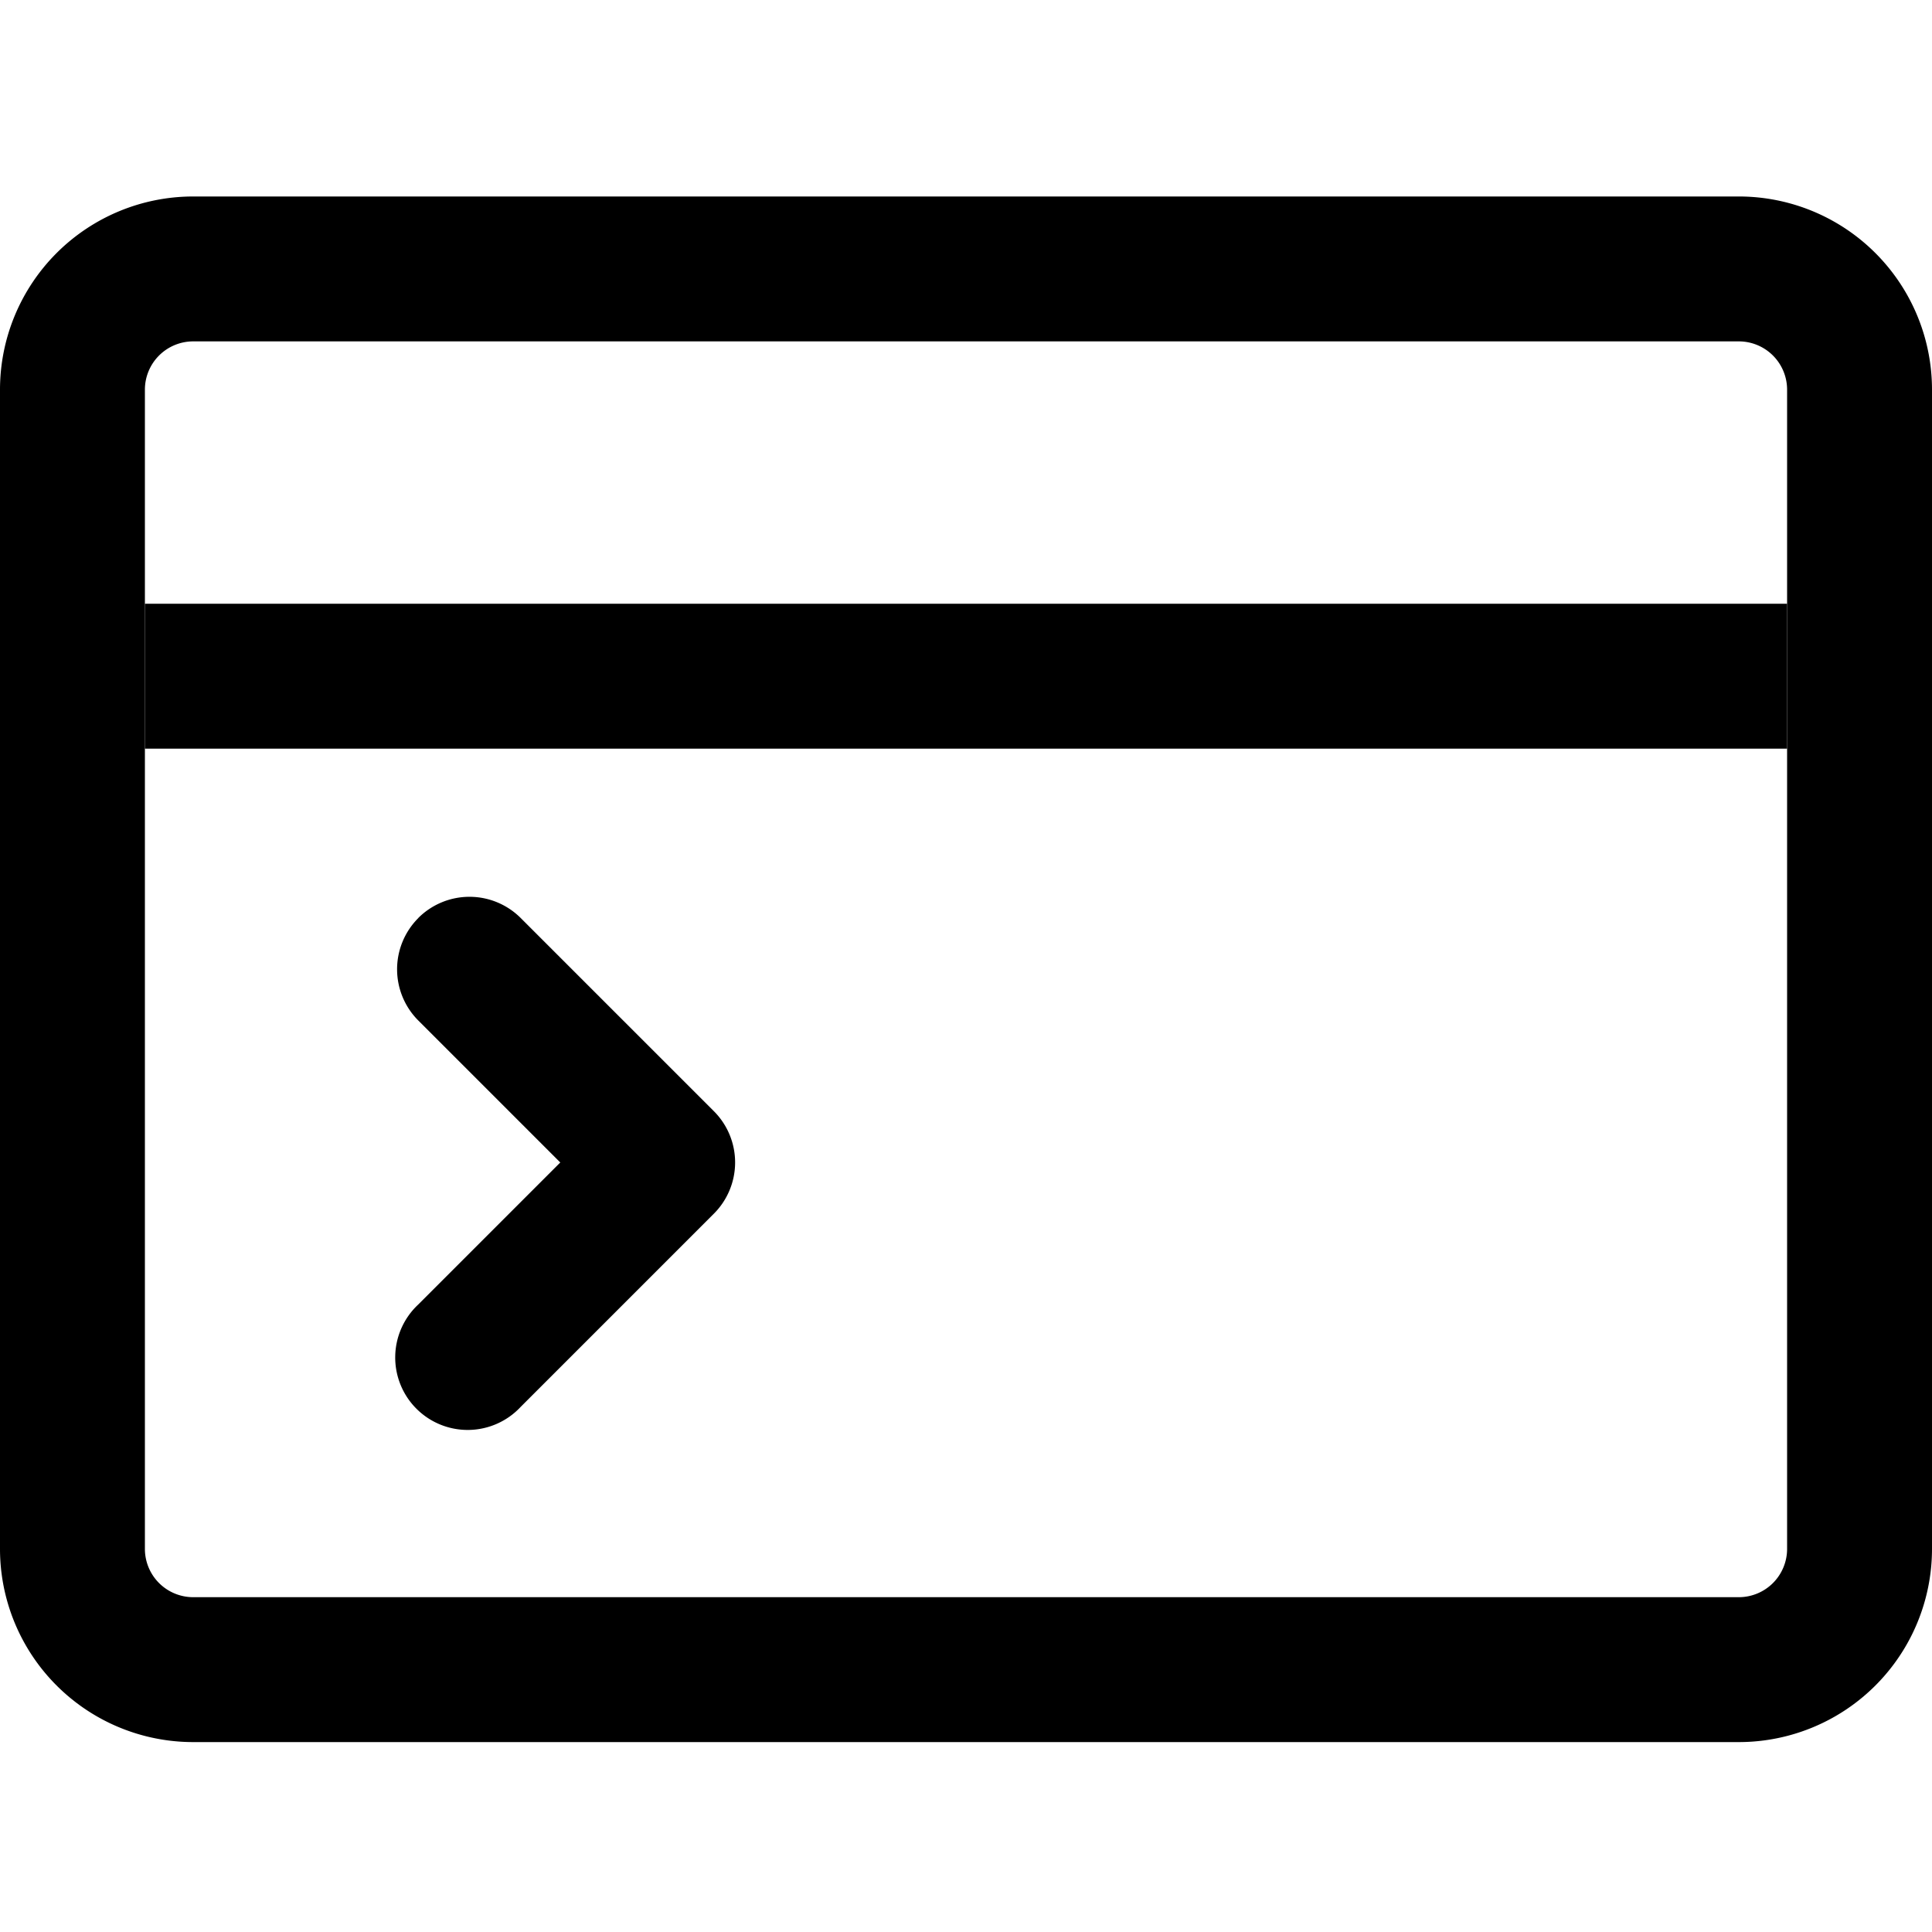
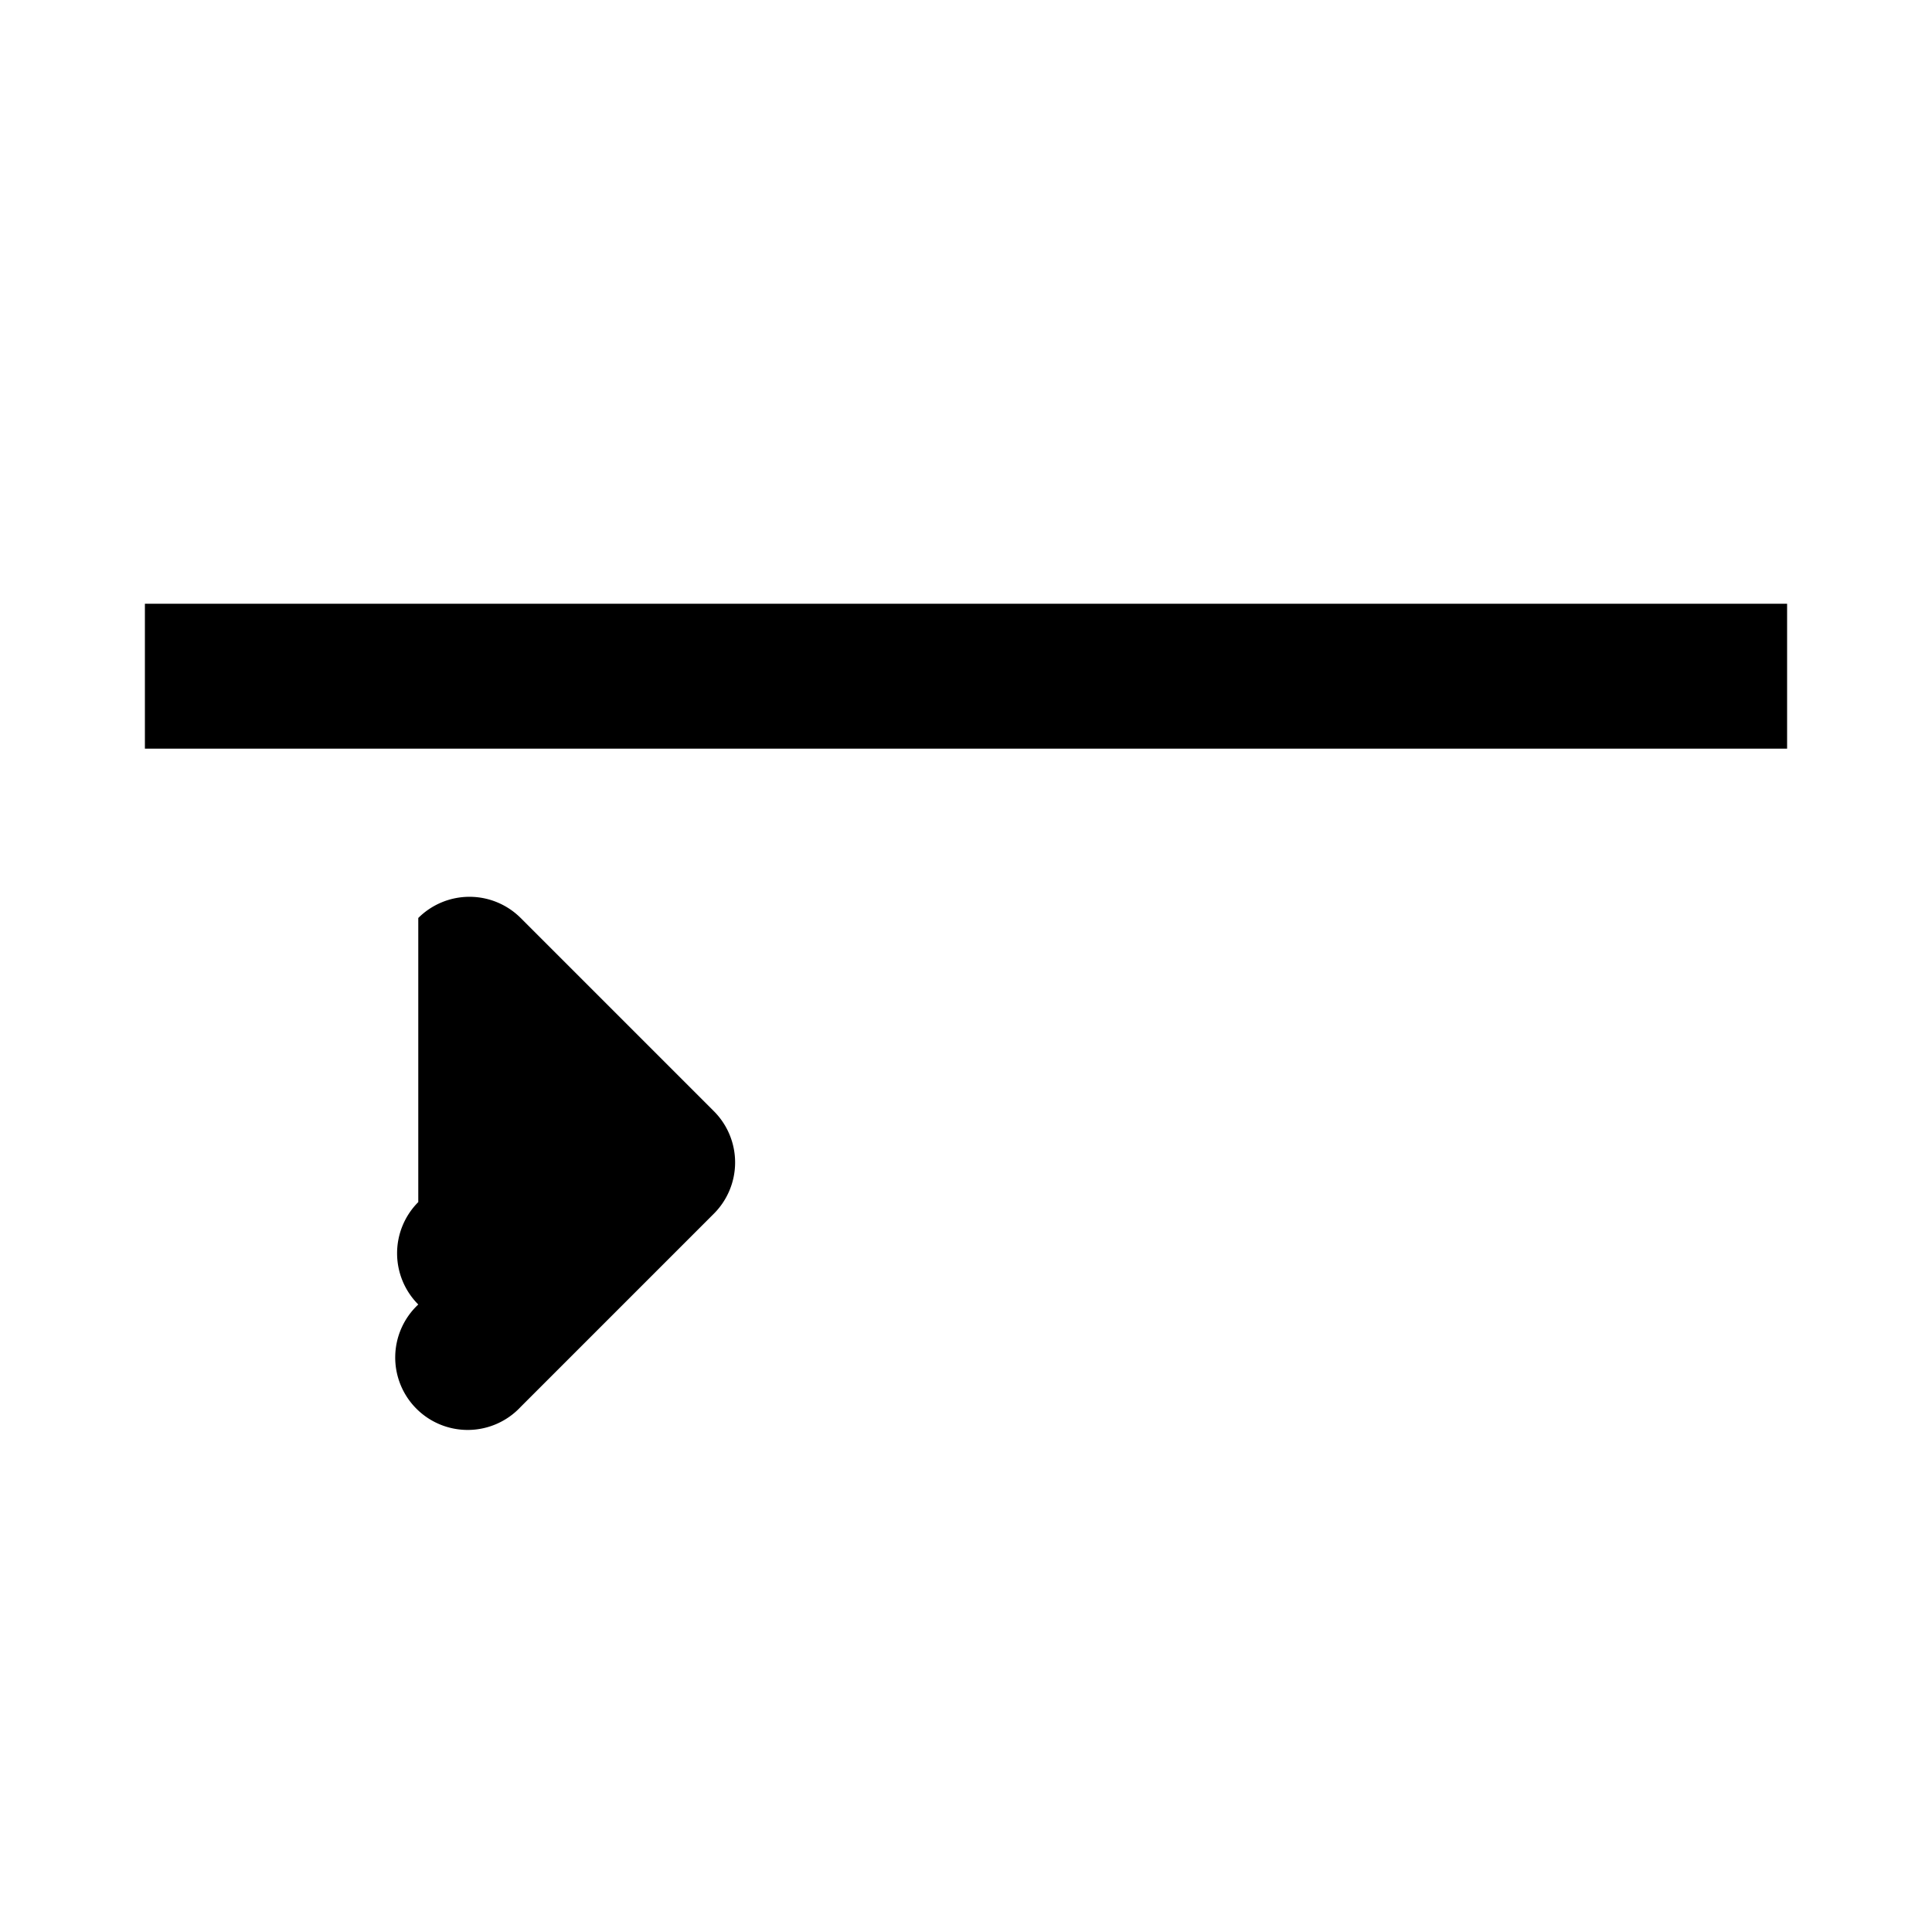
<svg xmlns="http://www.w3.org/2000/svg" fill="currentColor" viewBox="0 0 20 20" aria-hidden="true">
-   <path fill-rule="evenodd" d="M4.33 9.503a.75.75 0 011.06 0l2 2a.75.75 0 010 1.061l-2 2a.75.75 0 11-1.06-1.06l1.47-1.47-1.47-1.47a.75.75 0 010-1.06z" clip-rule="evenodd" />
-   <path fill-rule="evenodd" d="M18 3.534H2a.5.5 0 00-.5.5v12a.5.5 0 00.5.5h16a.5.5 0 00.5-.5v-12a.5.5 0 00-.5-.5zm-16-1.5a2 2 0 00-2 2v12a2 2 0 002 2h16a2 2 0 002-2v-12a2 2 0 00-2-2H2z" clip-rule="evenodd" />
+   <path fill-rule="evenodd" d="M4.33 9.503a.75.75 0 011.06 0l2 2a.75.75 0 010 1.061l-2 2a.75.75 0 11-1.06-1.06a.75.75 0 010-1.06z" clip-rule="evenodd" />
  <path fill-rule="evenodd" d="M1.5 6.25h17v1.5h-17v-1.5z" clip-rule="evenodd" />
</svg>